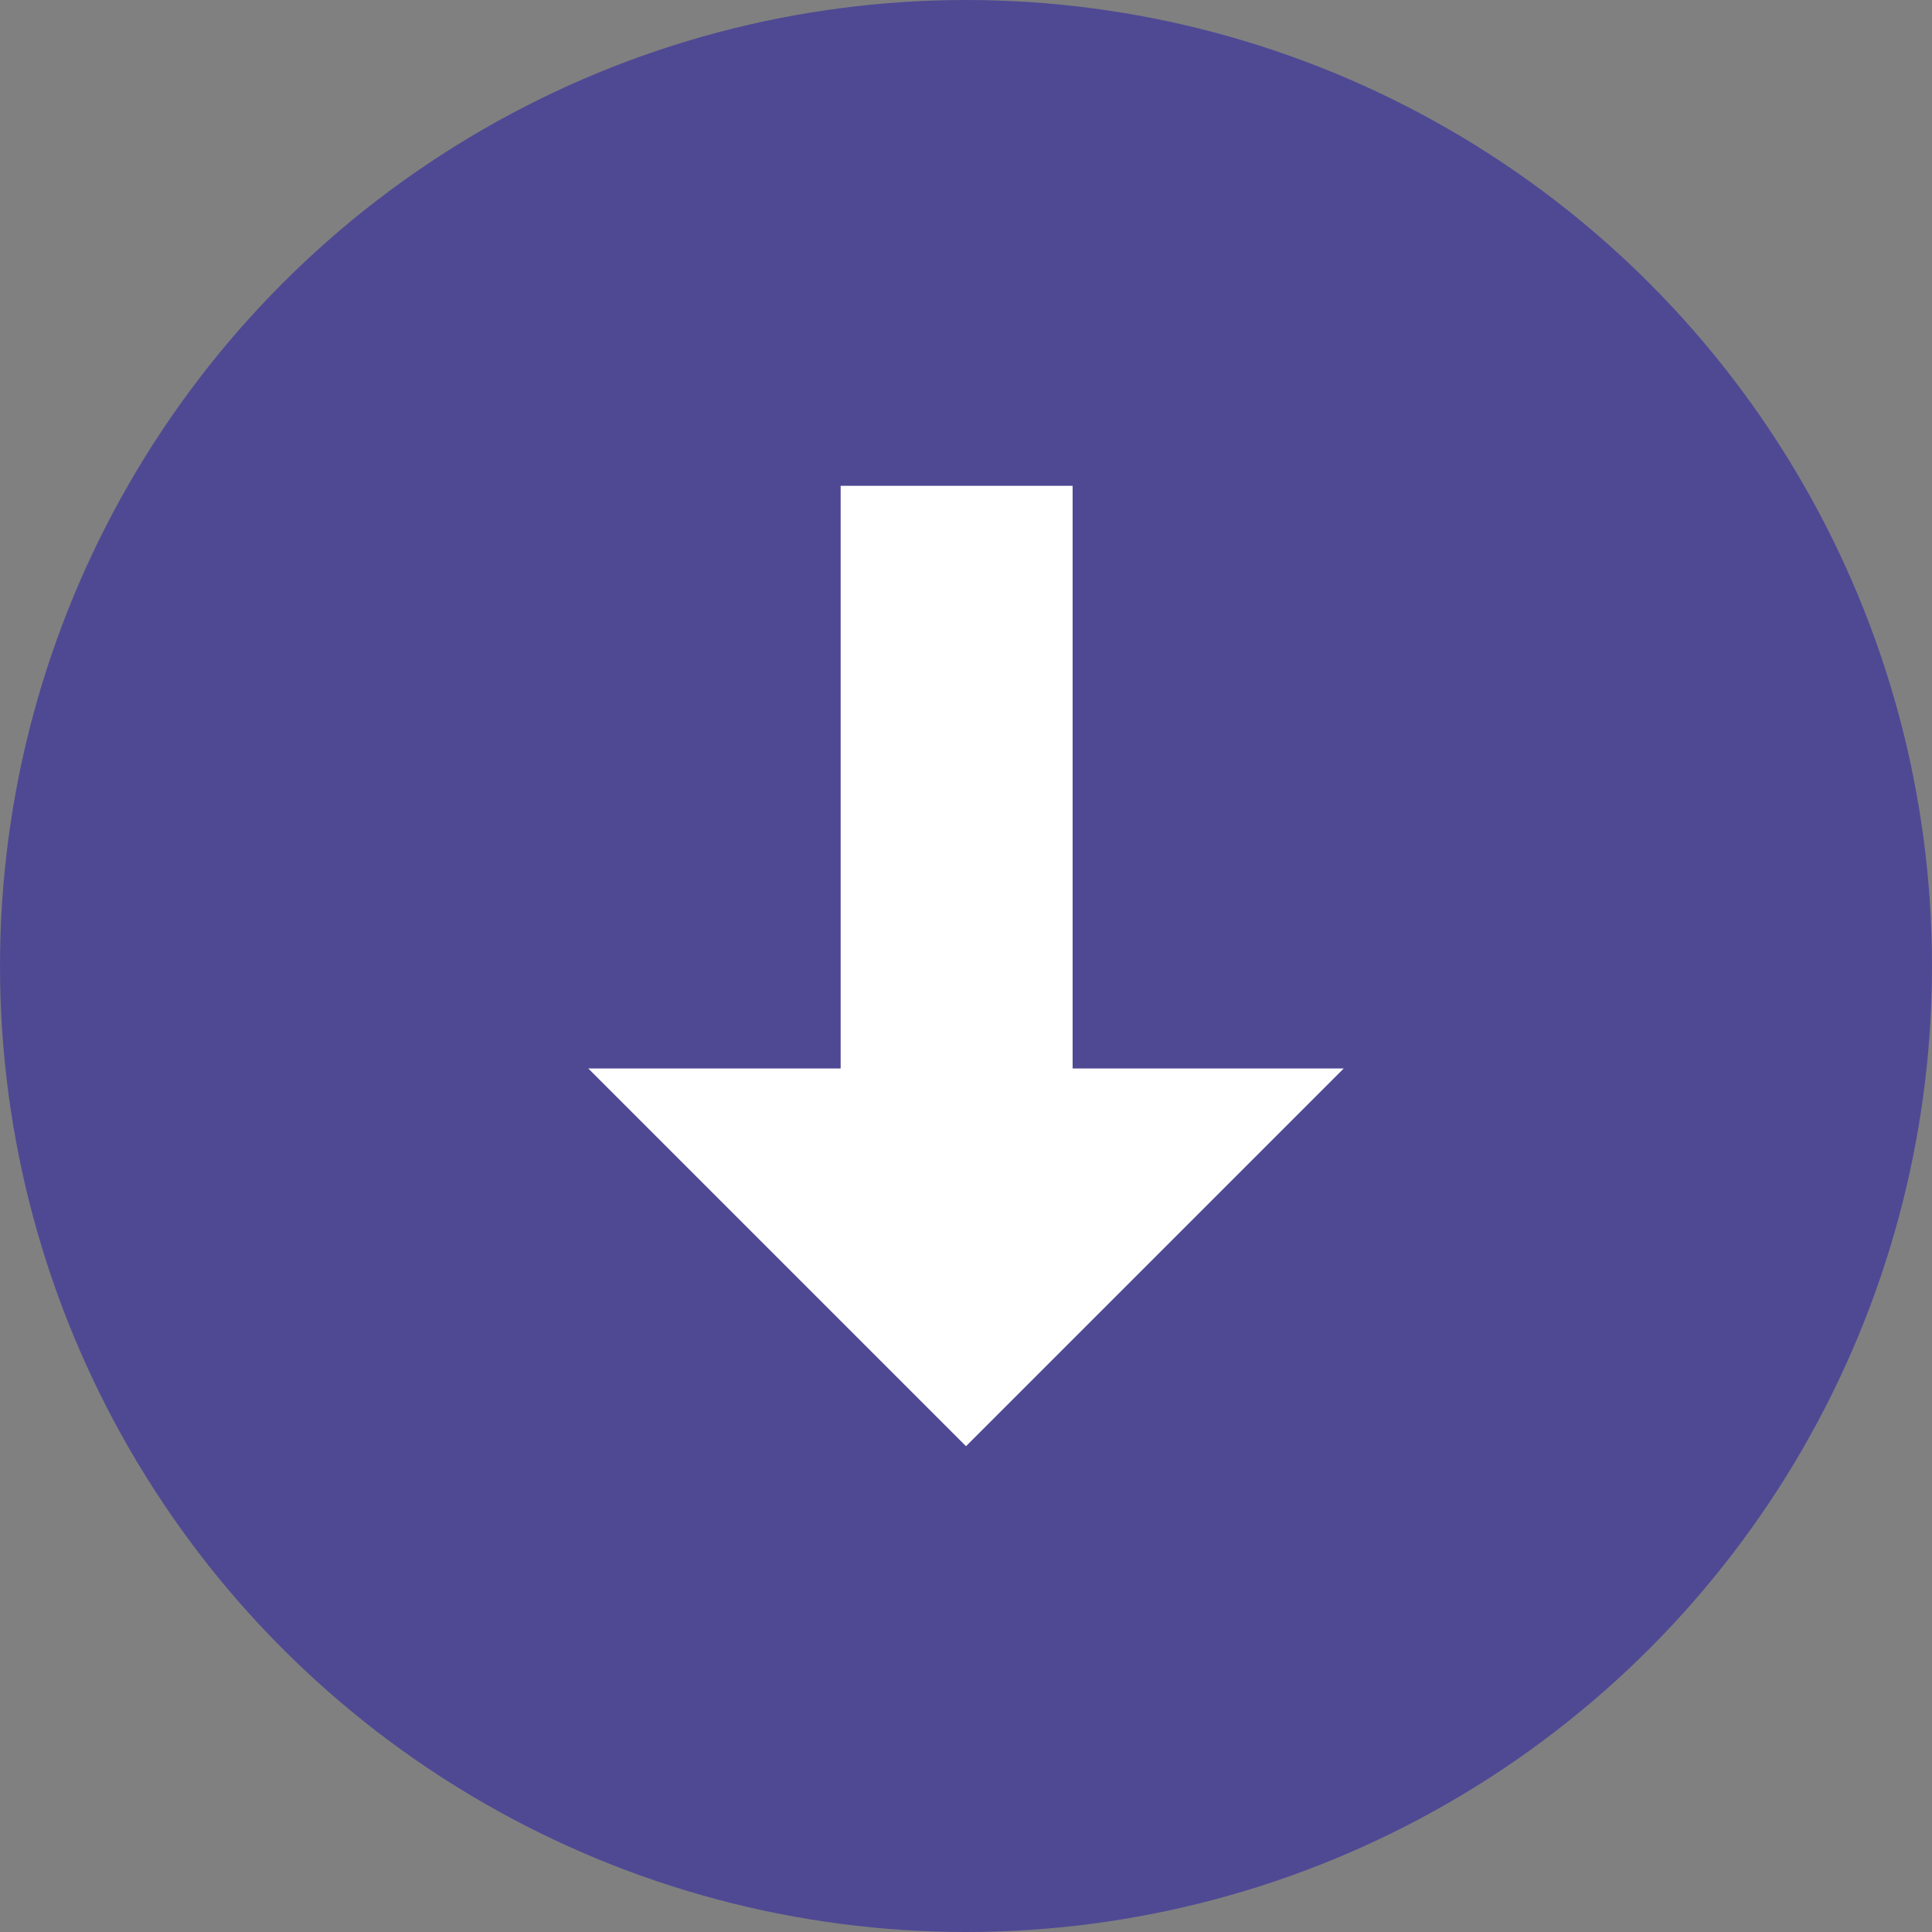
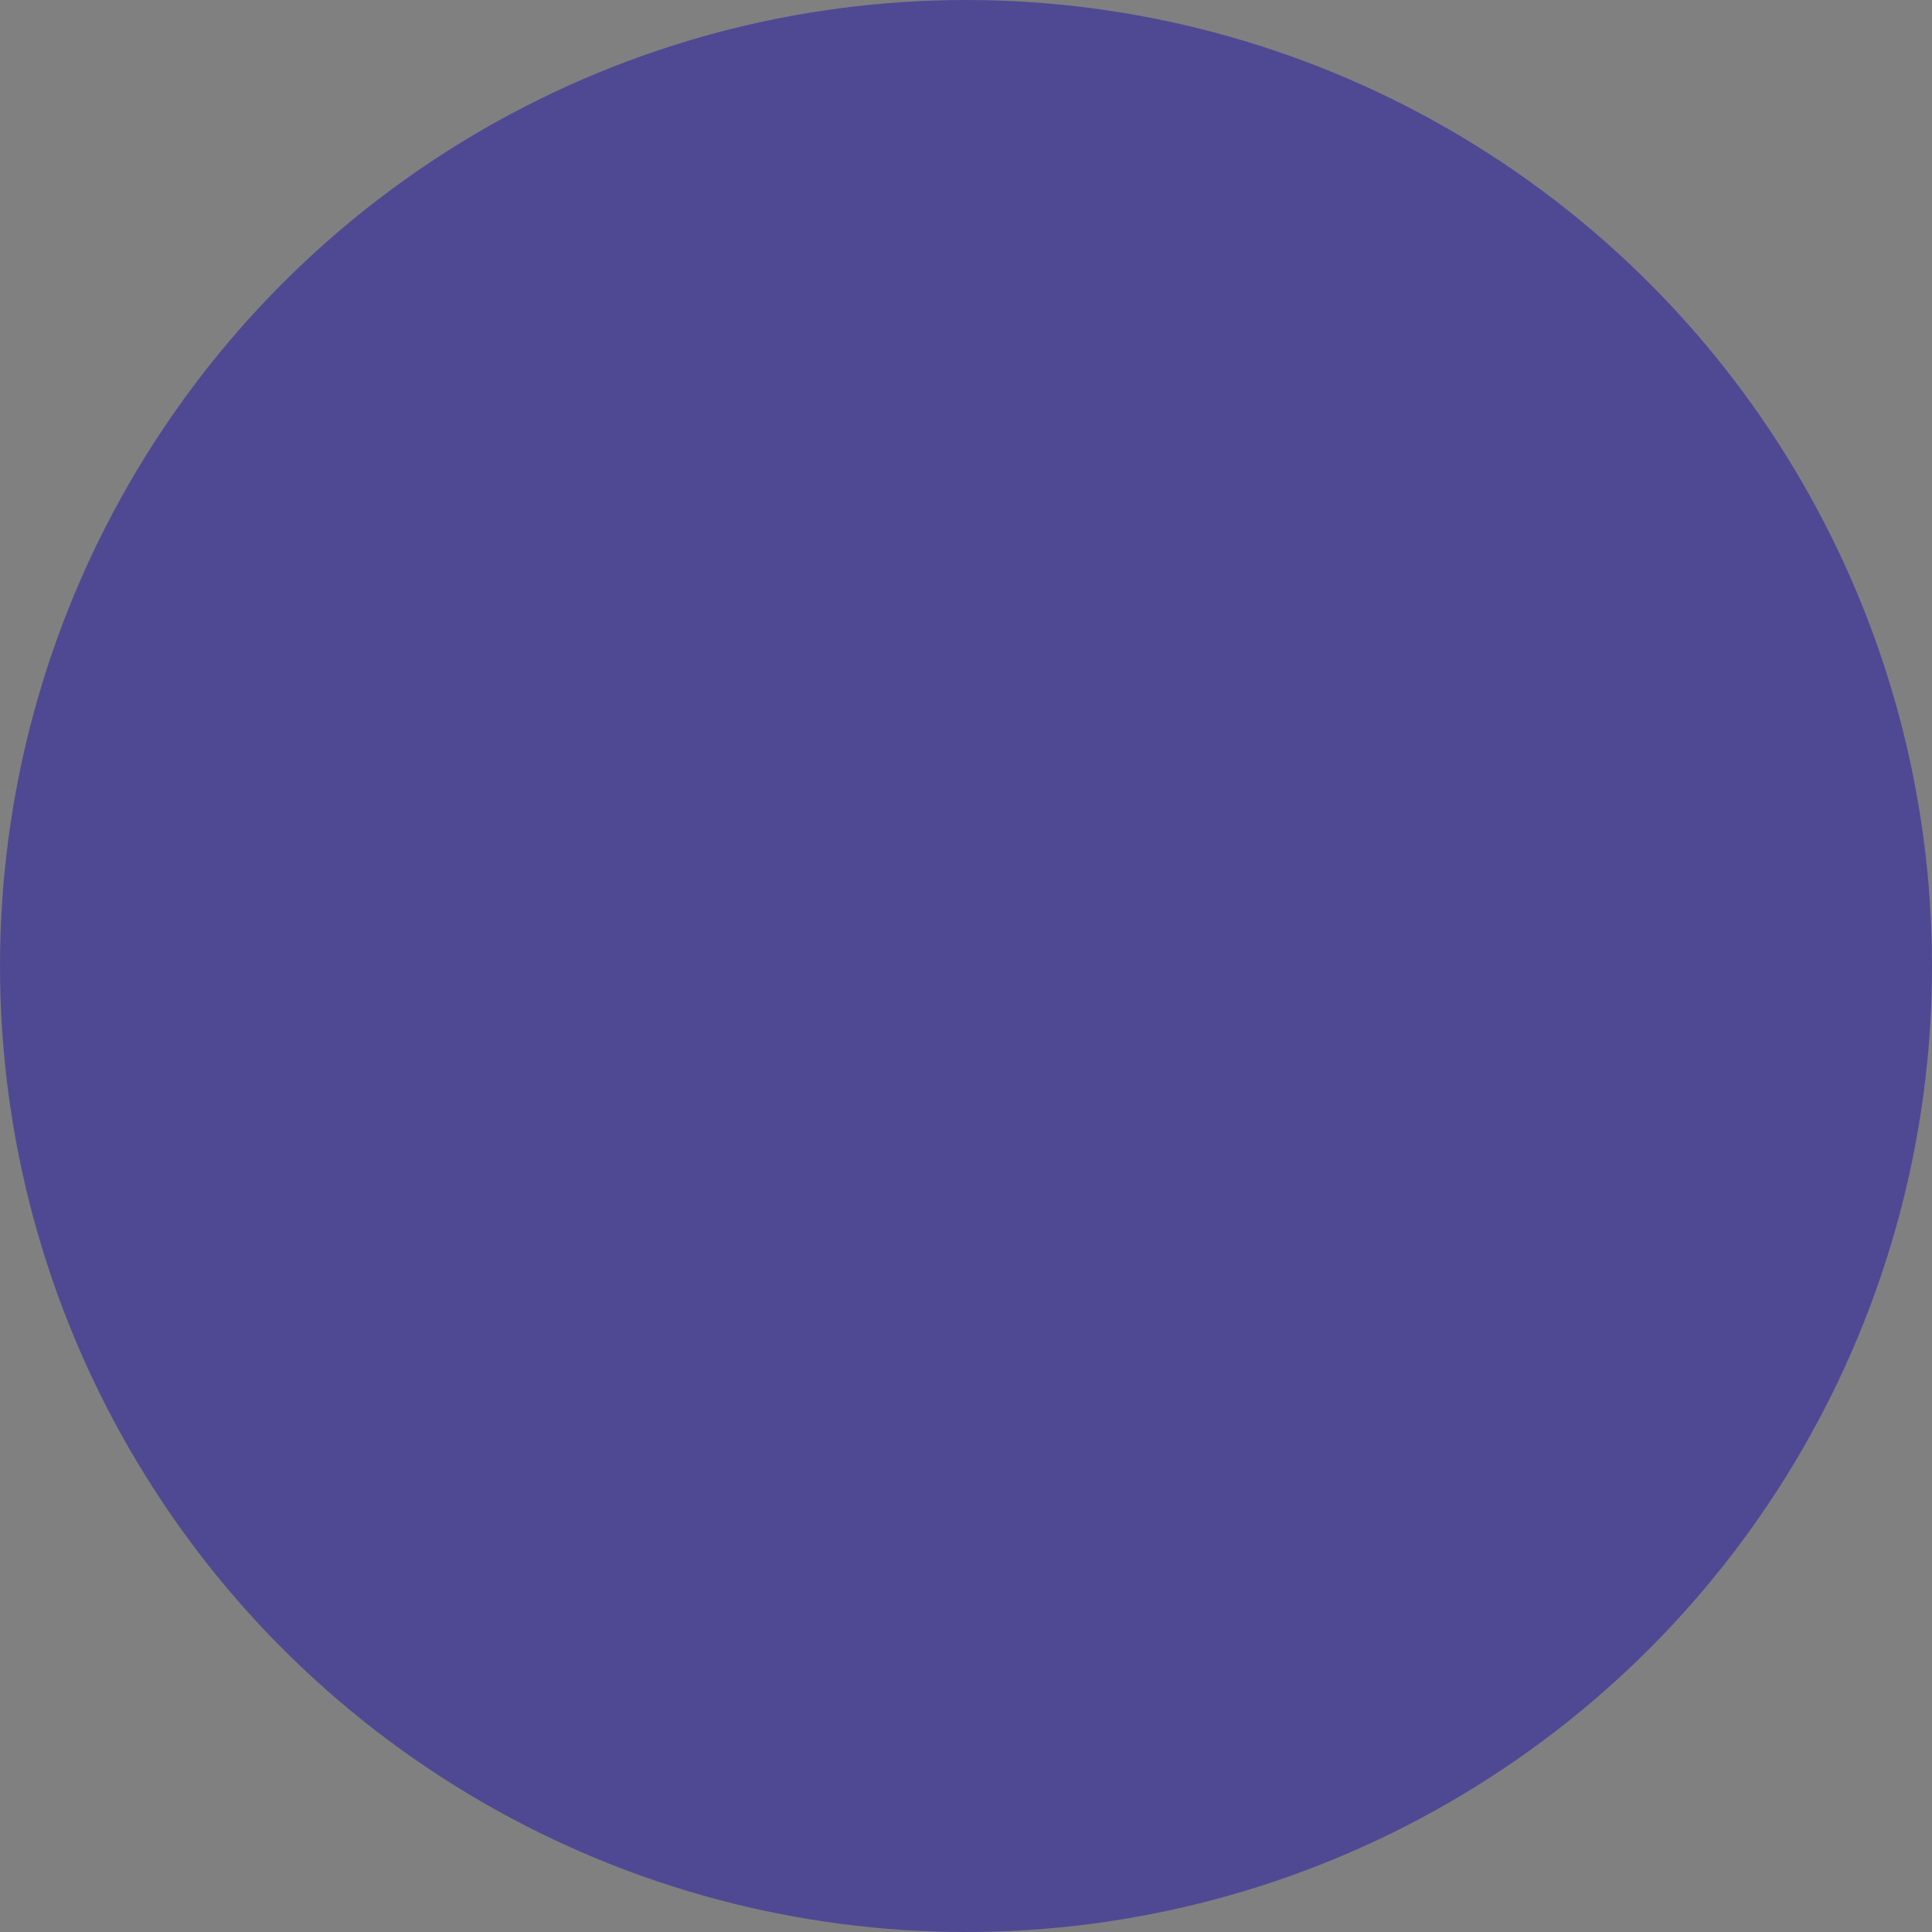
<svg xmlns="http://www.w3.org/2000/svg" viewBox="0 0 10.312 10.312">
  <rect x="0" y="0" width="10.312" height="10.312" fill="#808080" stroke="none" />
  <defs>
    <style>.cls-1{fill:#4f4994;}.cls-2{fill:#fff;}</style>
  </defs>
  <title>1Ресурс 10Logos2</title>
  <g id="Слой_2" data-name="Слой 2">
    <g id="Слой_1-2" data-name="Слой 1">
      <circle class="cls-1" cx="5.156" cy="5.156" r="5.156" />
-       <polyline class="cls-2" points="7.172 5.703 5.156 7.719 3.14 5.703" />
-       <rect class="cls-2" x="4.487" y="2.593" width="1.238" height="3.668" />
    </g>
  </g>
</svg>